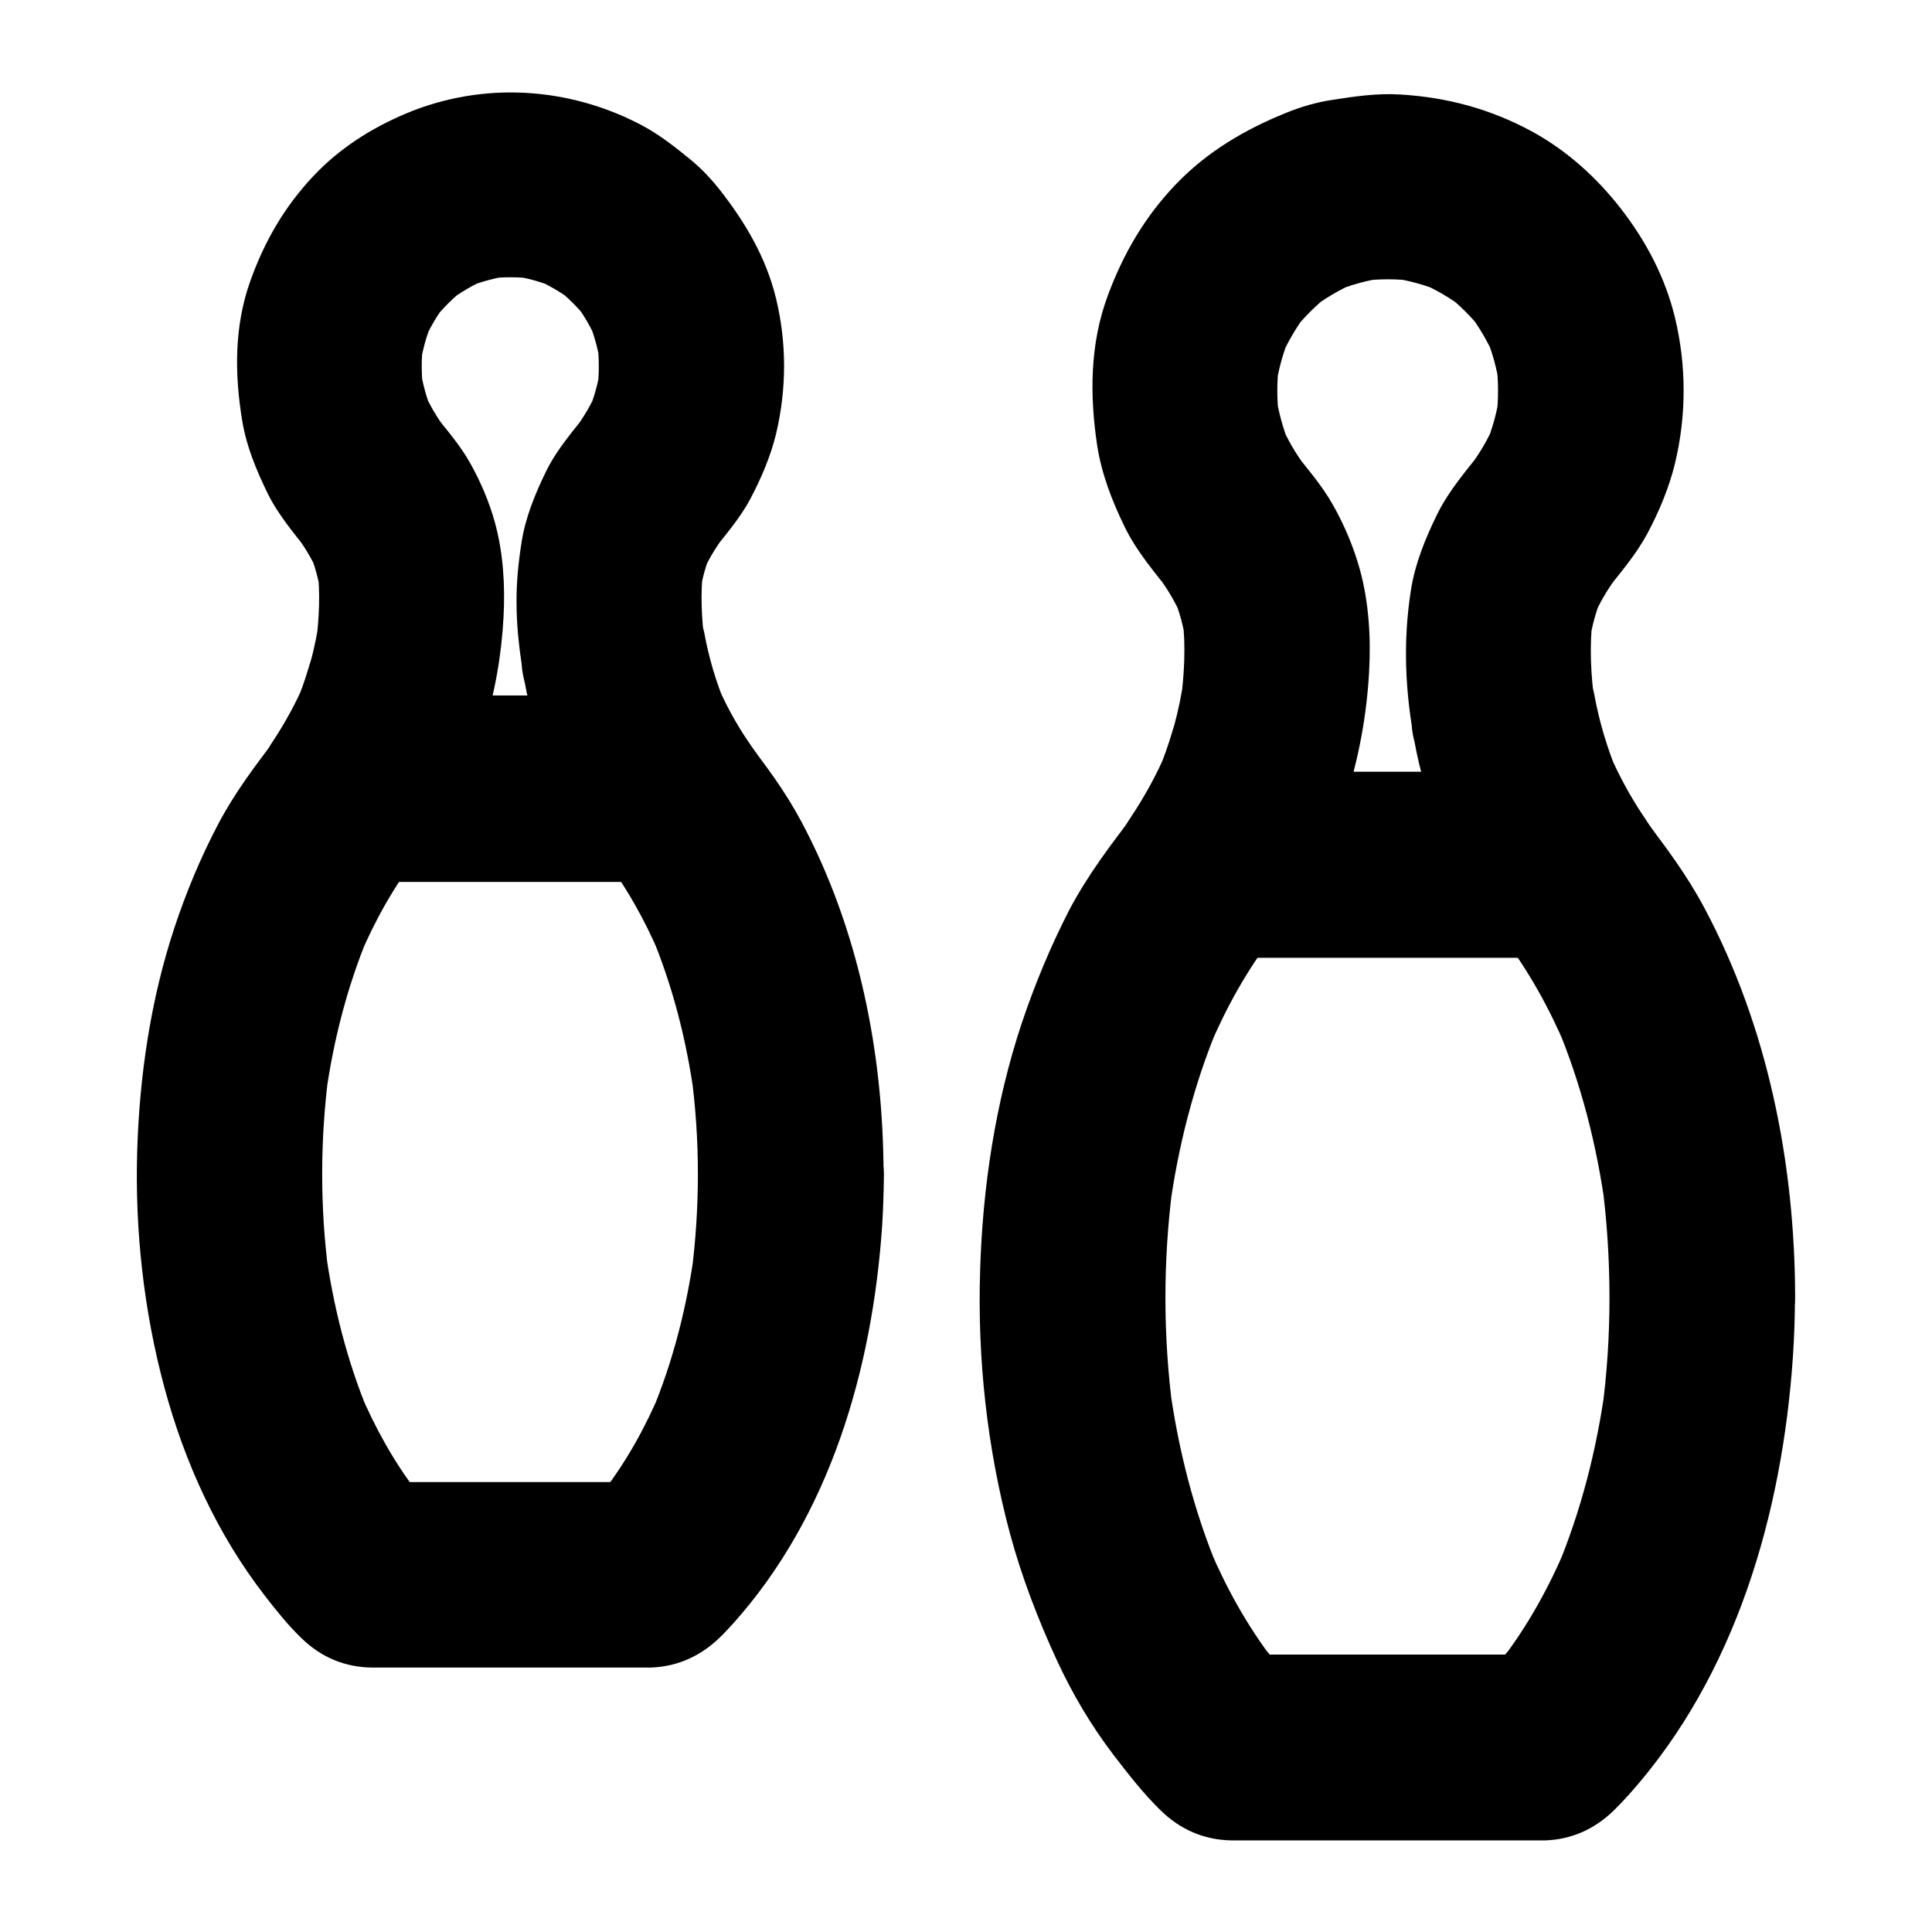
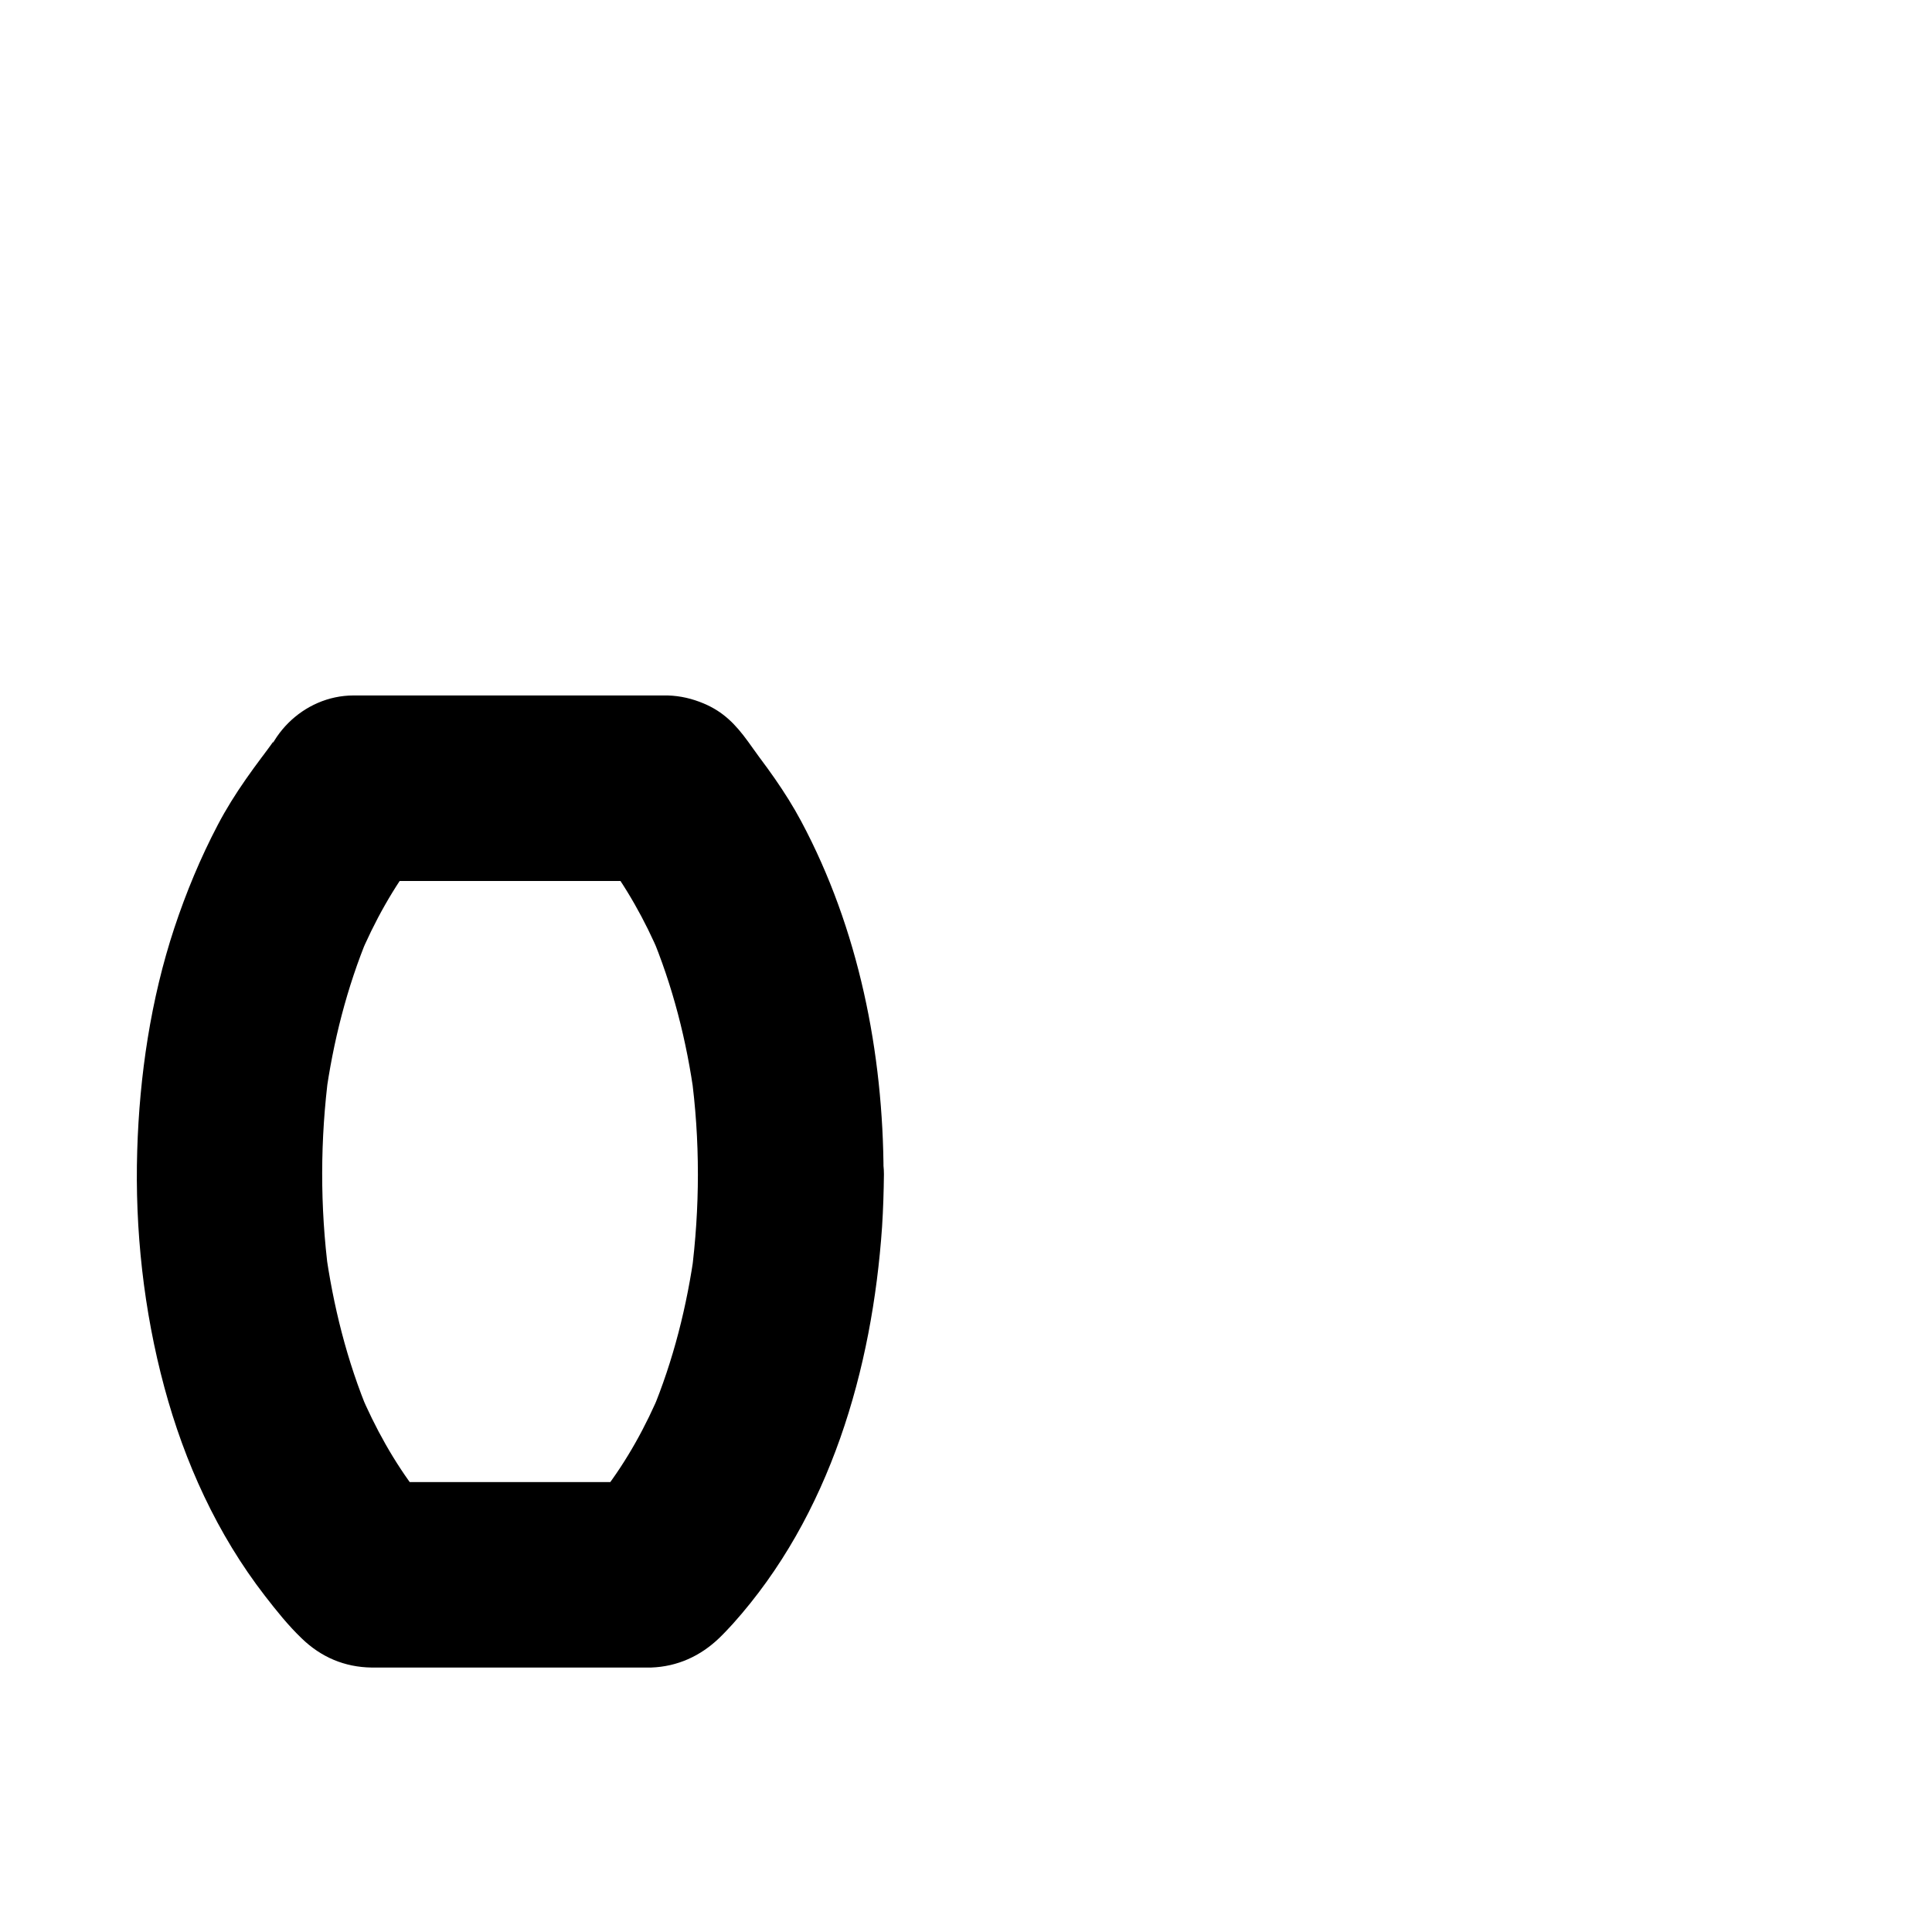
<svg xmlns="http://www.w3.org/2000/svg" fill="#000000" width="800px" height="800px" version="1.1" viewBox="144 144 512 512">
  <g>
-     <path d="m518.91 340.81c1.277 7.086 3.297 13.973 6.051 20.664 3.445 8.461 7.231 16.531 12.348 24.109 7.086-12.348 14.168-24.699 21.254-37h-31.637-50.43-11.609c7.086 12.348 14.168 24.699 21.254 37 12.594-18.648 19.336-40.738 20.664-63.125 0.543-9.199 0-18.746-2.461-27.652-1.625-5.856-4.082-11.66-7.086-16.973-3-5.363-7.133-9.988-10.875-14.809 1.277 1.672 2.559 3.297 3.836 4.969-2.754-3.59-5.019-7.477-6.789-11.609 0.836 1.969 1.672 3.938 2.461 5.856-1.871-4.527-3.148-9.199-3.836-14.07 0.297 2.164 0.59 4.379 0.887 6.543-0.59-4.773-0.59-9.594 0-14.367-0.297 2.164-0.59 4.379-0.887 6.543 0.688-4.82 1.969-9.496 3.836-13.973-0.836 1.969-1.672 3.938-2.461 5.856 1.82-4.184 4.133-8.07 6.84-11.711-1.277 1.672-2.559 3.297-3.836 4.969 2.902-3.738 6.25-7.086 9.988-10.035-1.672 1.277-3.297 2.559-4.969 3.836 3.641-2.754 7.527-5.066 11.711-6.887-1.969 0.836-3.938 1.672-5.856 2.461 4.527-1.918 9.199-3.199 14.023-3.836-2.164 0.297-4.379 0.59-6.543 0.887 4.773-0.59 9.543-0.59 14.316 0.051-2.164-0.297-4.379-0.59-6.543-0.887 4.625 0.641 9.055 1.871 13.383 3.641-1.969-0.836-3.938-1.672-5.856-2.461 4.379 1.871 8.461 4.281 12.25 7.184-1.672-1.277-3.297-2.559-4.969-3.836 3.543 2.805 6.742 5.953 9.496 9.543-1.277-1.672-2.559-3.297-3.836-4.969 2.902 3.789 5.312 7.871 7.184 12.25-0.836-1.969-1.672-3.938-2.461-5.856 1.77 4.328 3 8.758 3.641 13.383-0.297-2.164-0.59-4.379-0.887-6.543 0.641 4.922 0.641 9.891 0.051 14.809 0.297-2.164 0.59-4.379 0.887-6.543-0.641 4.723-1.871 9.25-3.691 13.676 0.836-1.969 1.672-3.938 2.461-5.856-1.82 4.281-4.133 8.266-6.988 11.957 1.277-1.672 2.559-3.297 3.836-4.969-4.379 5.559-9.055 10.875-12.203 17.27-3.102 6.348-5.856 13.039-6.938 20.023-2.16 13.672-1.57 26.906 0.988 40.488 1.082 5.758 6.394 11.809 11.316 14.711 5.266 3.102 13.039 4.379 18.941 2.461 5.953-1.918 11.711-5.609 14.711-11.316 3.246-6.148 3.738-12.152 2.461-18.941-0.246-1.328-0.441-2.609-0.641-3.938 0.297 2.164 0.59 4.379 0.887 6.543-0.984-7.379-1.426-15.203-0.492-22.633-0.297 2.164-0.59 4.379-0.887 6.543 0.641-4.281 1.77-8.414 3.445-12.398-0.836 1.969-1.672 3.938-2.461 5.856 1.723-3.984 3.887-7.676 6.543-11.168-1.277 1.672-2.559 3.297-3.836 4.969 4.082-5.215 8.512-10.234 11.66-16.09 3.102-5.805 5.758-12.152 7.332-18.598 3.051-12.742 3.051-25.879 0-38.621-2.559-10.578-7.625-20.223-14.219-28.734-6.496-8.414-14.562-15.695-23.961-20.762-10.875-5.856-22.289-8.906-34.539-9.645-6.102-0.395-12.152 0.492-18.156 1.426-4.184 0.641-8.215 1.82-12.102 3.394-10.973 4.43-20.859 10.234-29.176 18.844-8.316 8.66-14.023 18.449-18.156 29.617-4.773 12.793-4.82 26.469-2.805 39.805 1.18 7.477 3.887 14.516 7.184 21.305 3.246 6.742 8.117 12.301 12.695 18.156-1.277-1.672-2.559-3.297-3.836-4.969 2.609 3.445 4.773 7.133 6.496 11.121-0.836-1.969-1.672-3.938-2.461-5.856 1.672 3.984 2.805 8.07 3.394 12.348-0.297-2.164-0.59-4.379-0.887-6.543 0.934 7.281 0.492 14.957-0.441 22.188 0.297-2.164 0.59-4.379 0.887-6.543-1.23 8.906-3.59 17.613-7.086 25.93 0.836-1.969 1.672-3.938 2.461-5.856-2.609 6.102-5.805 11.906-9.496 17.367-4.82 7.133-4.231 17.613 0 24.848 4.379 7.477 12.547 12.203 21.254 12.203h31.637 50.43 11.609c8.66 0 16.875-4.723 21.254-12.203 4.231-7.231 4.82-17.664 0-24.848-3.738-5.512-6.887-11.316-9.543-17.465 0.836 1.969 1.672 3.938 2.461 5.856-2.902-6.938-5.019-14.07-6.348-21.453-1.031-5.758-6.445-11.855-11.316-14.711-5.266-3.102-13.039-4.379-18.941-2.461-5.953 1.918-11.711 5.609-14.711 11.316-0.836 1.969-1.672 3.938-2.461 5.856-1.281 4.379-1.281 8.758-0.102 13.09z" />
-     <path d="m570.53 487.92c0 10.035-0.641 20.023-1.969 29.961 0.297-2.164 0.59-4.379 0.887-6.543-2.262 16.582-6.394 32.914-12.84 48.363 0.836-1.969 1.672-3.938 2.461-5.856-4.527 10.727-10.184 21.008-17.27 30.207 1.277-1.672 2.559-3.297 3.836-4.969-2.902 3.738-6.051 7.281-9.445 10.578 5.805-2.41 11.609-4.82 17.418-7.184h-73.555-10.281c5.805 2.41 11.609 4.82 17.418 7.184-3.344-3.246-6.445-6.742-9.348-10.43 1.277 1.672 2.559 3.297 3.836 4.969-6.988-9.102-12.594-19.141-17.074-29.668 0.836 1.969 1.672 3.938 2.461 5.856-6.641-15.742-10.824-32.324-13.137-49.199 0.297 2.164 0.59 4.379 0.887 6.543-2.609-19.68-2.609-39.656-0.051-59.336-0.297 2.164-0.59 4.379-0.887 6.543 2.262-16.828 6.445-33.406 12.988-49.051-0.836 1.969-1.672 3.938-2.461 5.856 4.43-10.48 9.938-20.469 16.875-29.52-1.277 1.672-2.559 3.297-3.836 4.969 5.758-7.43 12.25-13.875 12.25-24.059-8.215 8.215-16.383 16.383-24.602 24.602h31.539 50.332 11.609c-8.215-8.215-16.383-16.383-24.602-24.602 0 10.086 6.394 16.68 12.102 24.059-1.277-1.672-2.559-3.297-3.836-4.969 6.887 9.055 12.398 19.039 16.828 29.52-0.836-1.969-1.672-3.938-2.461-5.856 6.445 15.398 10.578 31.684 12.84 48.215-0.297-2.164-0.59-4.379-0.887-6.543 1.332 10.09 1.973 20.227 1.973 30.359 0 6.297 2.754 12.941 7.184 17.418 4.281 4.281 11.266 7.477 17.418 7.184 6.348-0.297 12.941-2.363 17.418-7.184 4.43-4.82 7.231-10.727 7.184-17.418-0.051-35.57-7.231-71.832-24.109-103.42-4.574-8.562-10.184-16.137-16.137-23.812 1.277 1.672 2.559 3.297 3.836 4.969-1.23-1.625-2.41-3.246-3.59-4.922 1.133 4.133 2.262 8.266 3.344 12.398 0-13.285-11.266-24.602-24.602-24.602h-31.539-50.332-11.609c-13.285 0-24.602 11.266-24.602 24.602 1.133-4.133 2.262-8.266 3.344-12.398-0.836 1.18-1.723 2.363-2.609 3.543 1.277-1.672 2.559-3.297 3.836-4.969-6.445 8.316-12.645 16.48-17.562 25.781-4.965 9.645-9.195 19.828-12.641 30.113-6.988 21.008-10.383 43.543-11.02 65.633-0.738 23.223 1.871 46.984 7.871 69.422 3.148 11.66 7.477 22.926 12.547 33.898 4.082 8.809 9.055 17.219 14.957 24.945 3.938 5.117 7.824 10.137 12.449 14.66 5.215 5.117 11.609 7.871 18.895 7.969h7.773 31.438 32.57 9.543 1.672c7.133-0.246 13.234-3.051 18.301-8.02 1.379-1.379 2.707-2.754 3.984-4.184 28.242-31.586 40.539-74.293 43.395-115.87 0.344-5.215 0.543-10.43 0.543-15.645 0-6.297-2.754-12.941-7.184-17.418-4.281-4.281-11.266-7.477-17.418-7.184-6.348 0.297-12.941 2.363-17.418 7.184-4.324 4.777-7.082 10.68-7.129 17.32z" />
-     <path d="m454.66 337.96c-1.133 3.836-2.461 7.625-4.035 11.316 0.836-1.969 1.672-3.938 2.461-5.856-2.609 6.102-5.805 11.906-9.496 17.367 7.086-4.082 14.168-8.117 21.254-12.203 7.086 12.348 14.168 24.699 21.254 37 7.035-10.578 12.398-22.434 16.039-34.586 1.77-6.051 0.688-13.531-2.461-18.941-3-5.117-8.855-9.988-14.711-11.316-6.297-1.426-13.383-1.133-18.941 2.461-5.508 3.539-9.492 8.41-11.363 14.758-1.082 3.641-2.363 7.231-3.836 10.727 0.836-1.969 1.672-3.938 2.461-5.856-2.656 6.297-5.953 12.301-9.742 17.957-4.82 7.184-4.231 17.562 0 24.848 4.379 7.477 12.547 12.203 21.254 12.203 4.035 0 9.102-1.23 12.449-3.344 3.836-2.461 6.445-5.363 9.055-9.199 0.887-1.328 1.77-2.656 2.559-3.984 1.574-2.559 3.051-5.215 4.379-7.922 3.543-7.133 6.594-14.66 8.855-22.289 1.77-6.051 0.688-13.531-2.461-18.941-3-5.117-8.855-9.988-14.711-11.316-6.297-1.426-13.383-1.133-18.941 2.461-5.465 3.438-9.449 8.309-11.32 14.656z" />
-     <path d="m283.05 324.82c2.609 14.316 8.512 28.488 16.629 40.539 7.086-12.348 14.168-24.699 21.254-37h-73.16-10.332c7.086 12.348 14.168 24.699 21.254 37 11.512-17.074 17.664-37.344 18.746-57.809 0.441-8.316-0.051-16.926-2.262-24.992-1.477-5.41-3.738-10.727-6.445-15.598-2.856-5.164-6.789-9.543-10.43-14.168 1.277 1.672 2.559 3.297 3.836 4.969-2.363-3.148-4.328-6.496-5.902-10.086 0.836 1.969 1.672 3.938 2.461 5.856-1.672-3.938-2.754-8.02-3.394-12.25 0.297 2.164 0.59 4.379 0.887 6.543-0.543-4.281-0.59-8.609-0.051-12.891-0.297 2.164-0.59 4.379-0.887 6.543 0.59-4.379 1.77-8.562 3.445-12.645-0.836 1.969-1.672 3.938-2.461 5.856 1.625-3.789 3.691-7.281 6.199-10.527-1.277 1.672-2.559 3.297-3.836 4.969 2.656-3.394 5.656-6.394 9.102-9.055-1.672 1.277-3.297 2.559-4.969 3.836 3.297-2.461 6.84-4.527 10.629-6.148-1.969 0.836-3.938 1.672-5.856 2.461 3.887-1.574 7.922-2.656 12.102-3.246-2.164 0.297-4.379 0.59-6.543 0.887 4.328-0.543 8.609-0.492 12.941 0.051-2.164-0.297-4.379-0.59-6.543-0.887 4.184 0.59 8.215 1.723 12.055 3.344-1.969-0.836-3.938-1.672-5.856-2.461 3.789 1.625 7.281 3.691 10.578 6.199-1.672-1.277-3.297-2.559-4.969-3.836 3.199 2.508 6.102 5.41 8.609 8.609-1.277-1.672-2.559-3.297-3.836-4.969 2.508 3.246 4.574 6.789 6.199 10.578-0.836-1.969-1.672-3.938-2.461-5.856 1.625 3.887 2.754 7.922 3.344 12.102-0.297-2.164-0.59-4.379-0.887-6.543 0.59 4.477 0.59 8.953 0.051 13.43 0.297-2.164 0.59-4.379 0.887-6.543-0.59 4.281-1.723 8.363-3.394 12.348 0.836-1.969 1.672-3.938 2.461-5.856-1.574 3.641-3.543 6.988-5.902 10.137 1.277-1.672 2.559-3.297 3.836-4.969-4.035 5.164-8.461 10.086-11.367 15.988-2.953 6.004-5.559 12.348-6.594 18.992-0.836 5.363-1.379 10.578-1.328 15.988-0.004 7.086 0.93 14.172 2.16 21.109 1.031 5.758 6.445 11.855 11.316 14.711 5.266 3.102 13.039 4.379 18.941 2.461 5.953-1.918 11.711-5.609 14.711-11.316 0.836-1.969 1.672-3.938 2.461-5.856 1.18-4.379 1.18-8.707 0-13.086-0.195-1.23-0.395-2.461-0.59-3.691 0.297 2.164 0.59 4.379 0.887 6.543-0.836-6.496-1.23-13.332-0.395-19.875-0.297 2.164-0.59 4.379-0.887 6.543 0.543-3.789 1.523-7.43 3-10.922-0.836 1.969-1.672 3.938-2.461 5.856 1.523-3.543 3.394-6.789 5.707-9.84-1.277 1.672-2.559 3.297-3.836 4.969 3.836-5.019 8.117-9.691 11.07-15.352 2.805-5.312 5.266-11.121 6.691-16.973 2.805-11.855 2.856-24.059 0-35.867-2.656-10.922-8.168-20.223-15.008-28.93-2.262-2.856-4.773-5.512-7.578-7.824-4.082-3.344-8.316-6.691-13.039-9.199-19.434-10.234-42.215-11.609-62.535-3.051-9.199 3.887-17.613 9.25-24.5 16.582-7.676 8.168-12.941 17.32-16.68 27.797-4.281 12.004-4.184 24.699-2.117 37.098 1.082 6.641 3.738 13.039 6.691 19.09 3 6.148 7.578 11.266 11.758 16.68-1.277-1.672-2.559-3.297-3.836-4.969 2.262 3.051 4.184 6.348 5.656 9.84-0.836-1.969-1.672-3.938-2.461-5.856 1.426 3.543 2.41 7.133 3 10.922-0.297-2.164-0.59-4.379-0.887-6.543 0.789 6.394 0.441 13.086-0.344 19.484 0.297-2.164 0.59-4.379 0.887-6.543-1.082 7.922-3.148 15.547-6.148 22.926 0.836-1.969 1.672-3.938 2.461-5.856-2.363 5.559-5.266 10.875-8.609 15.891-4.82 7.184-4.231 17.613 0 24.848 4.379 7.477 12.547 12.203 21.254 12.203h73.16 10.332c8.66 0 16.875-4.723 21.254-12.203 4.231-7.231 4.82-17.664 0-24.848-3.394-5.019-6.25-10.281-8.609-15.844 0.836 1.969 1.672 3.938 2.461 5.856-2.508-6.102-4.379-12.348-5.559-18.844-1.031-5.758-6.445-11.855-11.316-14.711-5.266-3.102-13.039-4.379-18.941-2.461-5.953 1.918-11.711 5.609-14.711 11.316-0.836 1.969-1.672 3.938-2.461 5.856-1.375 4.281-1.375 8.609-0.191 12.988z" />
    <path d="m328.95 455.15c0 8.906-0.59 17.762-1.723 26.566 0.297-2.164 0.59-4.379 0.887-6.543-2.016 14.809-5.656 29.371-11.414 43.148 0.836-1.969 1.672-3.938 2.461-5.856-3.984 9.496-8.953 18.547-15.254 26.766 1.277-1.672 2.559-3.297 3.836-4.969-2.656 3.445-5.512 6.691-8.66 9.691 5.805-2.41 11.609-4.82 17.418-7.184h-65.535-9.199c5.805 2.41 11.609 4.82 17.418 7.184-3-2.902-5.758-6.004-8.316-9.297 1.277 1.672 2.559 3.297 3.836 4.969-6.297-8.168-11.316-17.27-15.352-26.766 0.836 1.969 1.672 3.938 2.461 5.856-5.856-13.973-9.543-28.734-11.609-43.789 0.297 2.164 0.59 4.379 0.887 6.543-2.312-17.664-2.262-35.57 0.051-53.184-0.297 2.164-0.59 4.379-0.887 6.543 2.016-14.711 5.656-29.125 11.367-42.852-0.836 1.969-1.672 3.938-2.461 5.856 4.035-9.594 9.102-18.746 15.5-27.012-1.277 1.672-2.559 3.297-3.836 4.969 5.512-7.035 11.367-13.285 11.367-22.926l-24.602 24.602h72.914 10.383c-5.805-2.41-11.609-4.82-17.418-7.184-1.277-1.672-2.559-3.297-3.836-4.969 2.508 3.59 5.215 7.035 7.922 10.48-1.277-1.672-2.559-3.297-3.836-4.969 6.199 8.07 11.168 16.973 15.152 26.32-0.836-1.969-1.672-3.938-2.461-5.856 5.856 13.922 9.594 28.586 11.609 43.543-0.297-2.164-0.59-4.379-0.887-6.543 1.227 8.949 1.816 17.906 1.816 26.859 0 6.297 2.754 12.941 7.184 17.418 4.281 4.281 11.266 7.477 17.418 7.184 6.348-0.297 12.941-2.363 17.418-7.184 4.43-4.82 7.231-10.727 7.184-17.418-0.051-32.176-6.594-64.992-21.844-93.531-4.184-7.824-9.348-14.809-14.809-21.797 1.277 1.672 2.559 3.297 3.836 4.969-1.082-1.426-2.066-2.856-3.102-4.281-3.297-4.527-6.496-7.871-11.758-10.086-3.051-1.277-6.148-2.016-9.496-2.117h-0.836-4.82-19.434-46.984-11.219c-13.285 0-24.602 11.266-24.602 24.602 1.133-4.133 2.262-8.266 3.344-12.398-0.836 1.23-1.77 2.41-2.656 3.59 1.277-1.672 2.559-3.297 3.836-4.969-5.856 7.582-11.465 15.012-15.891 23.473-4.574 8.707-8.414 17.957-11.512 27.305-6.25 18.895-9.25 39.164-9.84 59.039-0.641 20.961 1.723 42.41 7.184 62.68 5.363 19.926 14.023 38.965 26.668 55.301 3.051 3.938 6.148 7.824 9.742 11.266 5.117 4.969 11.367 7.625 18.5 7.723h6.988 28.043 29.176 8.363 1.523c6.988-0.246 13.086-3.051 18.055-7.824 1.23-1.18 2.41-2.461 3.59-3.738 25.781-28.734 36.949-67.453 39.559-105.24 0.297-4.625 0.441-9.297 0.492-13.922 0-6.297-2.754-12.941-7.184-17.418-4.281-4.281-11.266-7.477-17.418-7.184-6.348 0.297-12.941 2.363-17.418 7.184-4.477 4.828-7.231 10.734-7.281 17.375z" />
-     <path d="m225.83 320.84c-0.984 3.297-2.117 6.543-3.445 9.691 0.836-1.969 1.672-3.938 2.461-5.856-2.363 5.559-5.266 10.875-8.609 15.891 7.086-4.082 14.168-8.117 21.254-12.203 7.086 12.348 14.168 24.699 21.254 37 6.394-9.594 11.266-20.418 14.562-31.488 1.82-6.051 0.688-13.578-2.461-18.941-3-5.117-8.855-9.988-14.711-11.316-6.297-1.426-13.383-1.133-18.941 2.461-5.508 3.543-9.492 8.414-11.363 14.762-0.984 3.394-2.164 6.691-3.543 9.938 0.836-1.969 1.672-3.938 2.461-5.856-2.363 5.461-5.215 10.676-8.512 15.645-4.773 7.184-4.231 17.562 0 24.848 4.379 7.477 12.547 12.203 21.254 12.203 3.297 0 6.496-0.887 9.496-2.117 5.164-2.164 8.609-5.559 11.758-10.086 0.836-1.18 1.574-2.41 2.363-3.641 1.426-2.312 2.754-4.723 3.938-7.184 3.297-6.641 6.148-13.578 8.215-20.664 1.77-6.051 0.688-13.531-2.461-18.941-3-5.117-8.855-9.988-14.711-11.316-6.297-1.426-13.383-1.133-18.941 2.461-5.461 3.492-9.445 8.363-11.316 14.711z" />
  </g>
</svg>